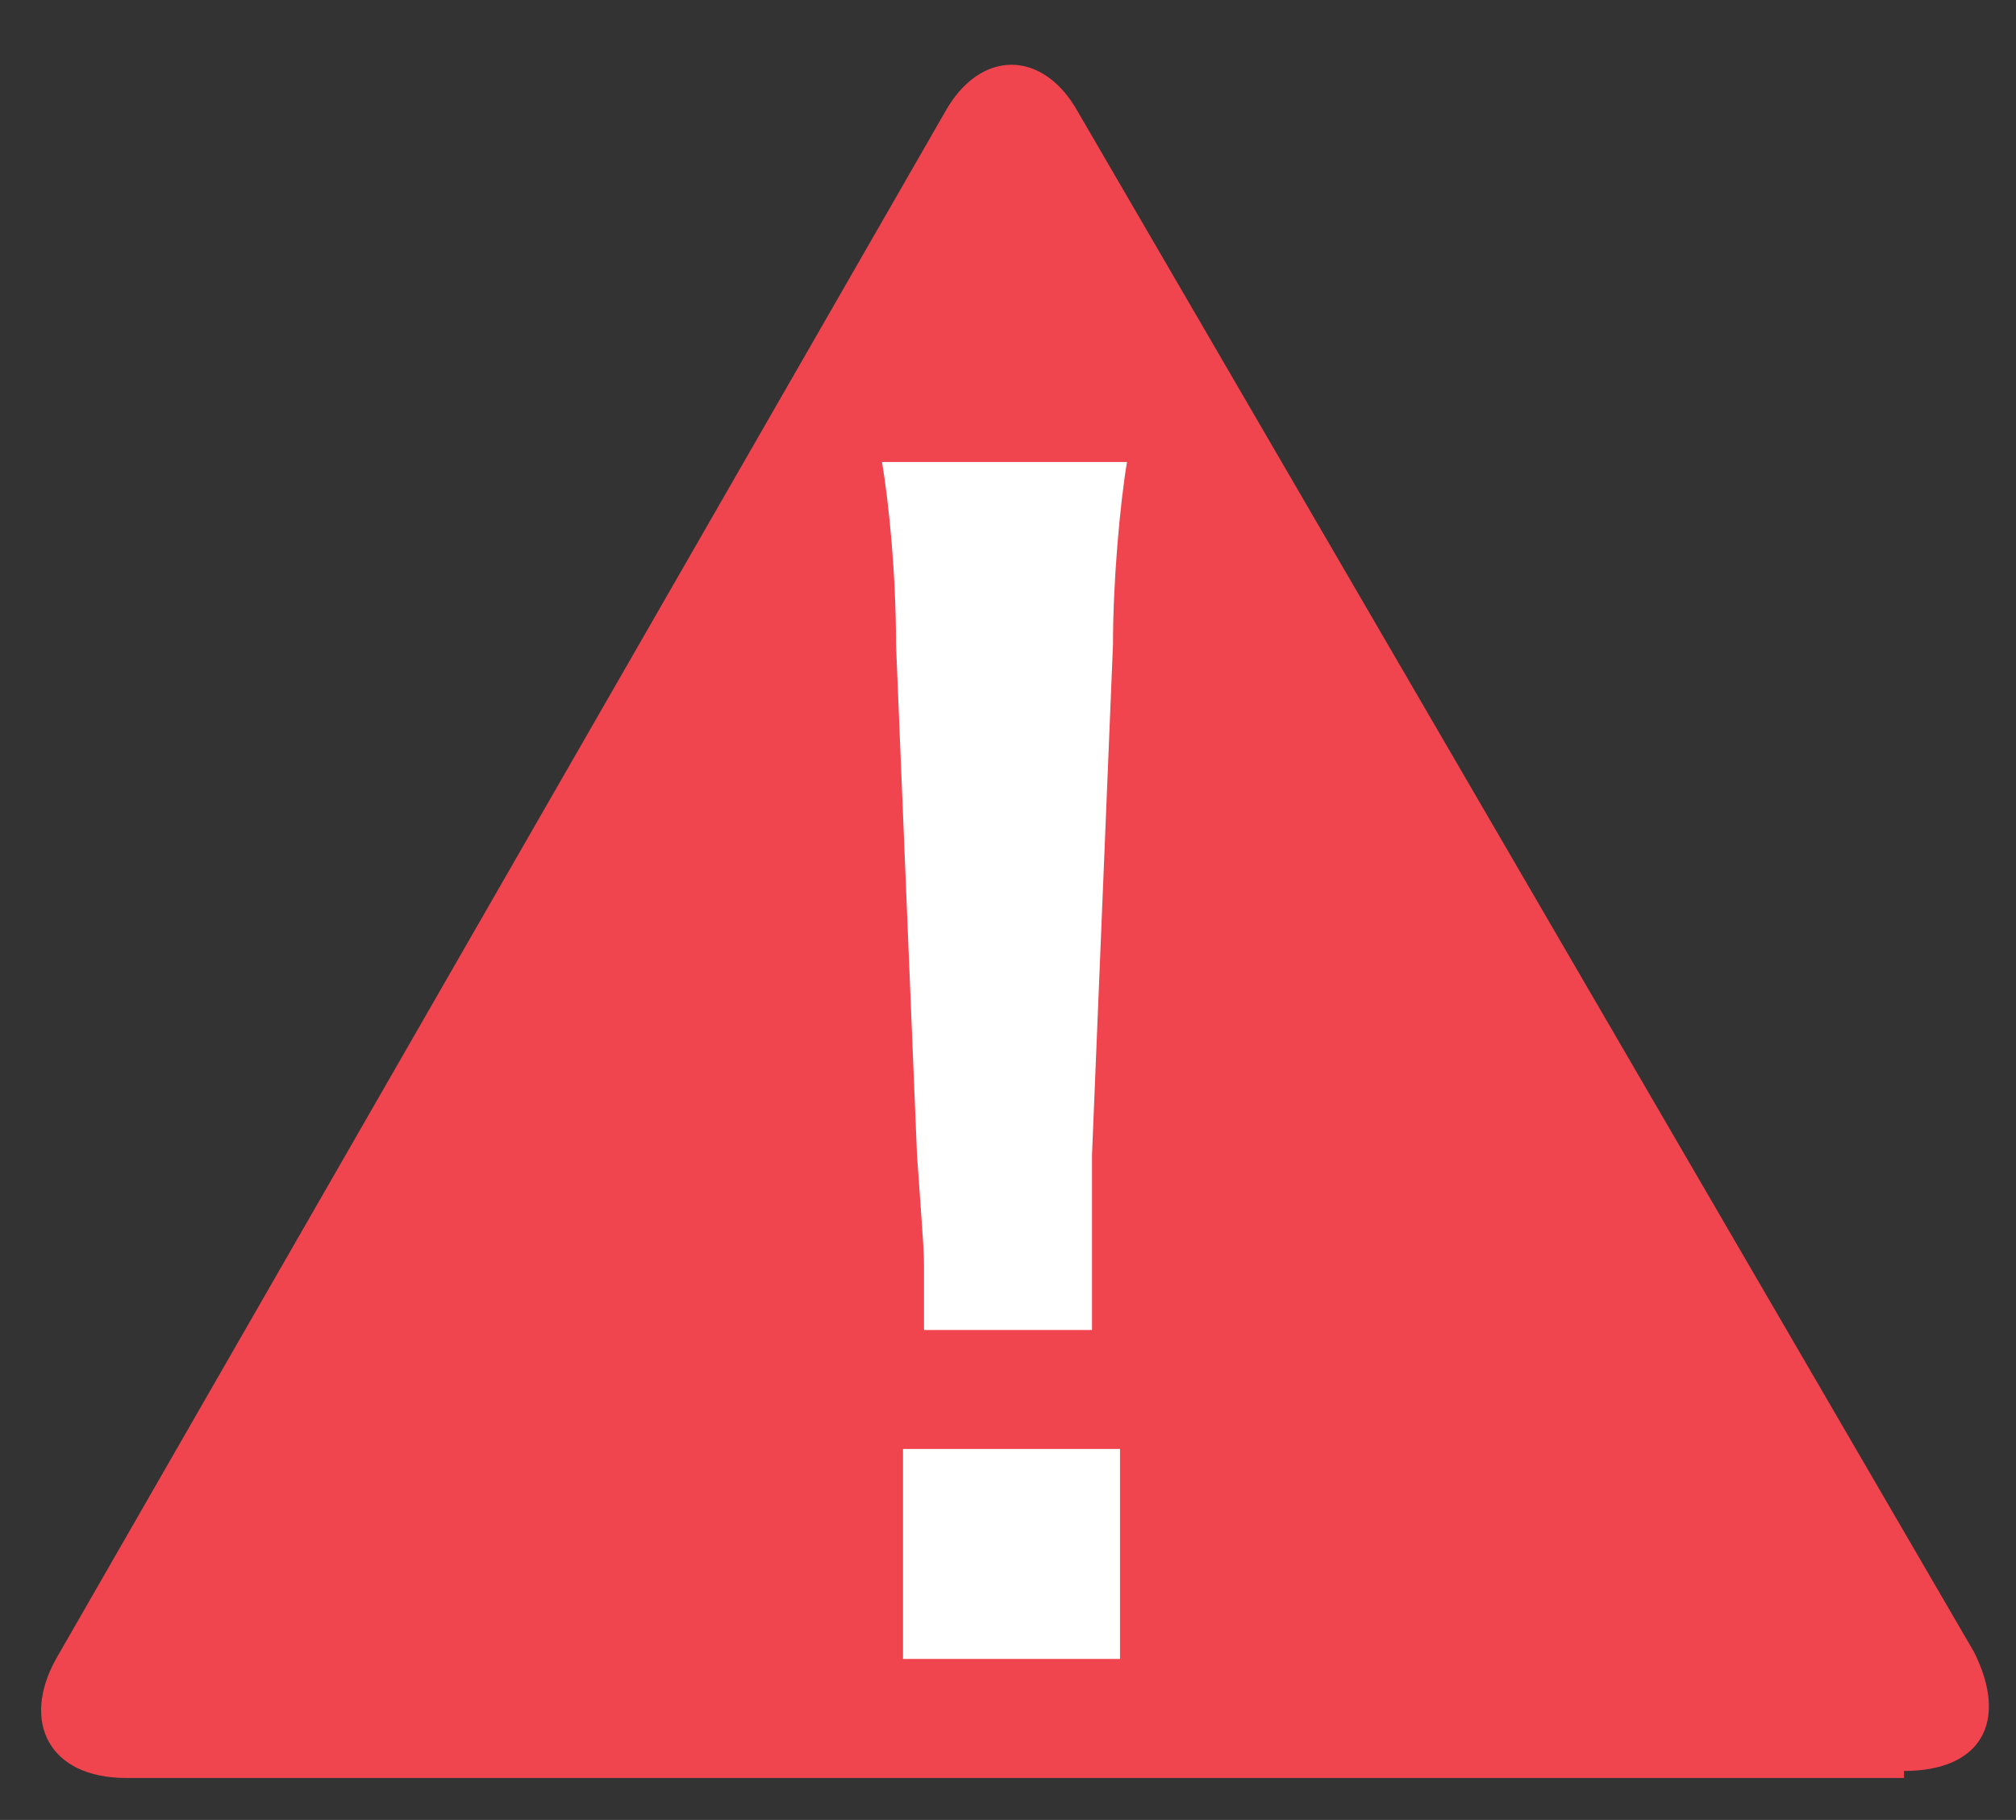
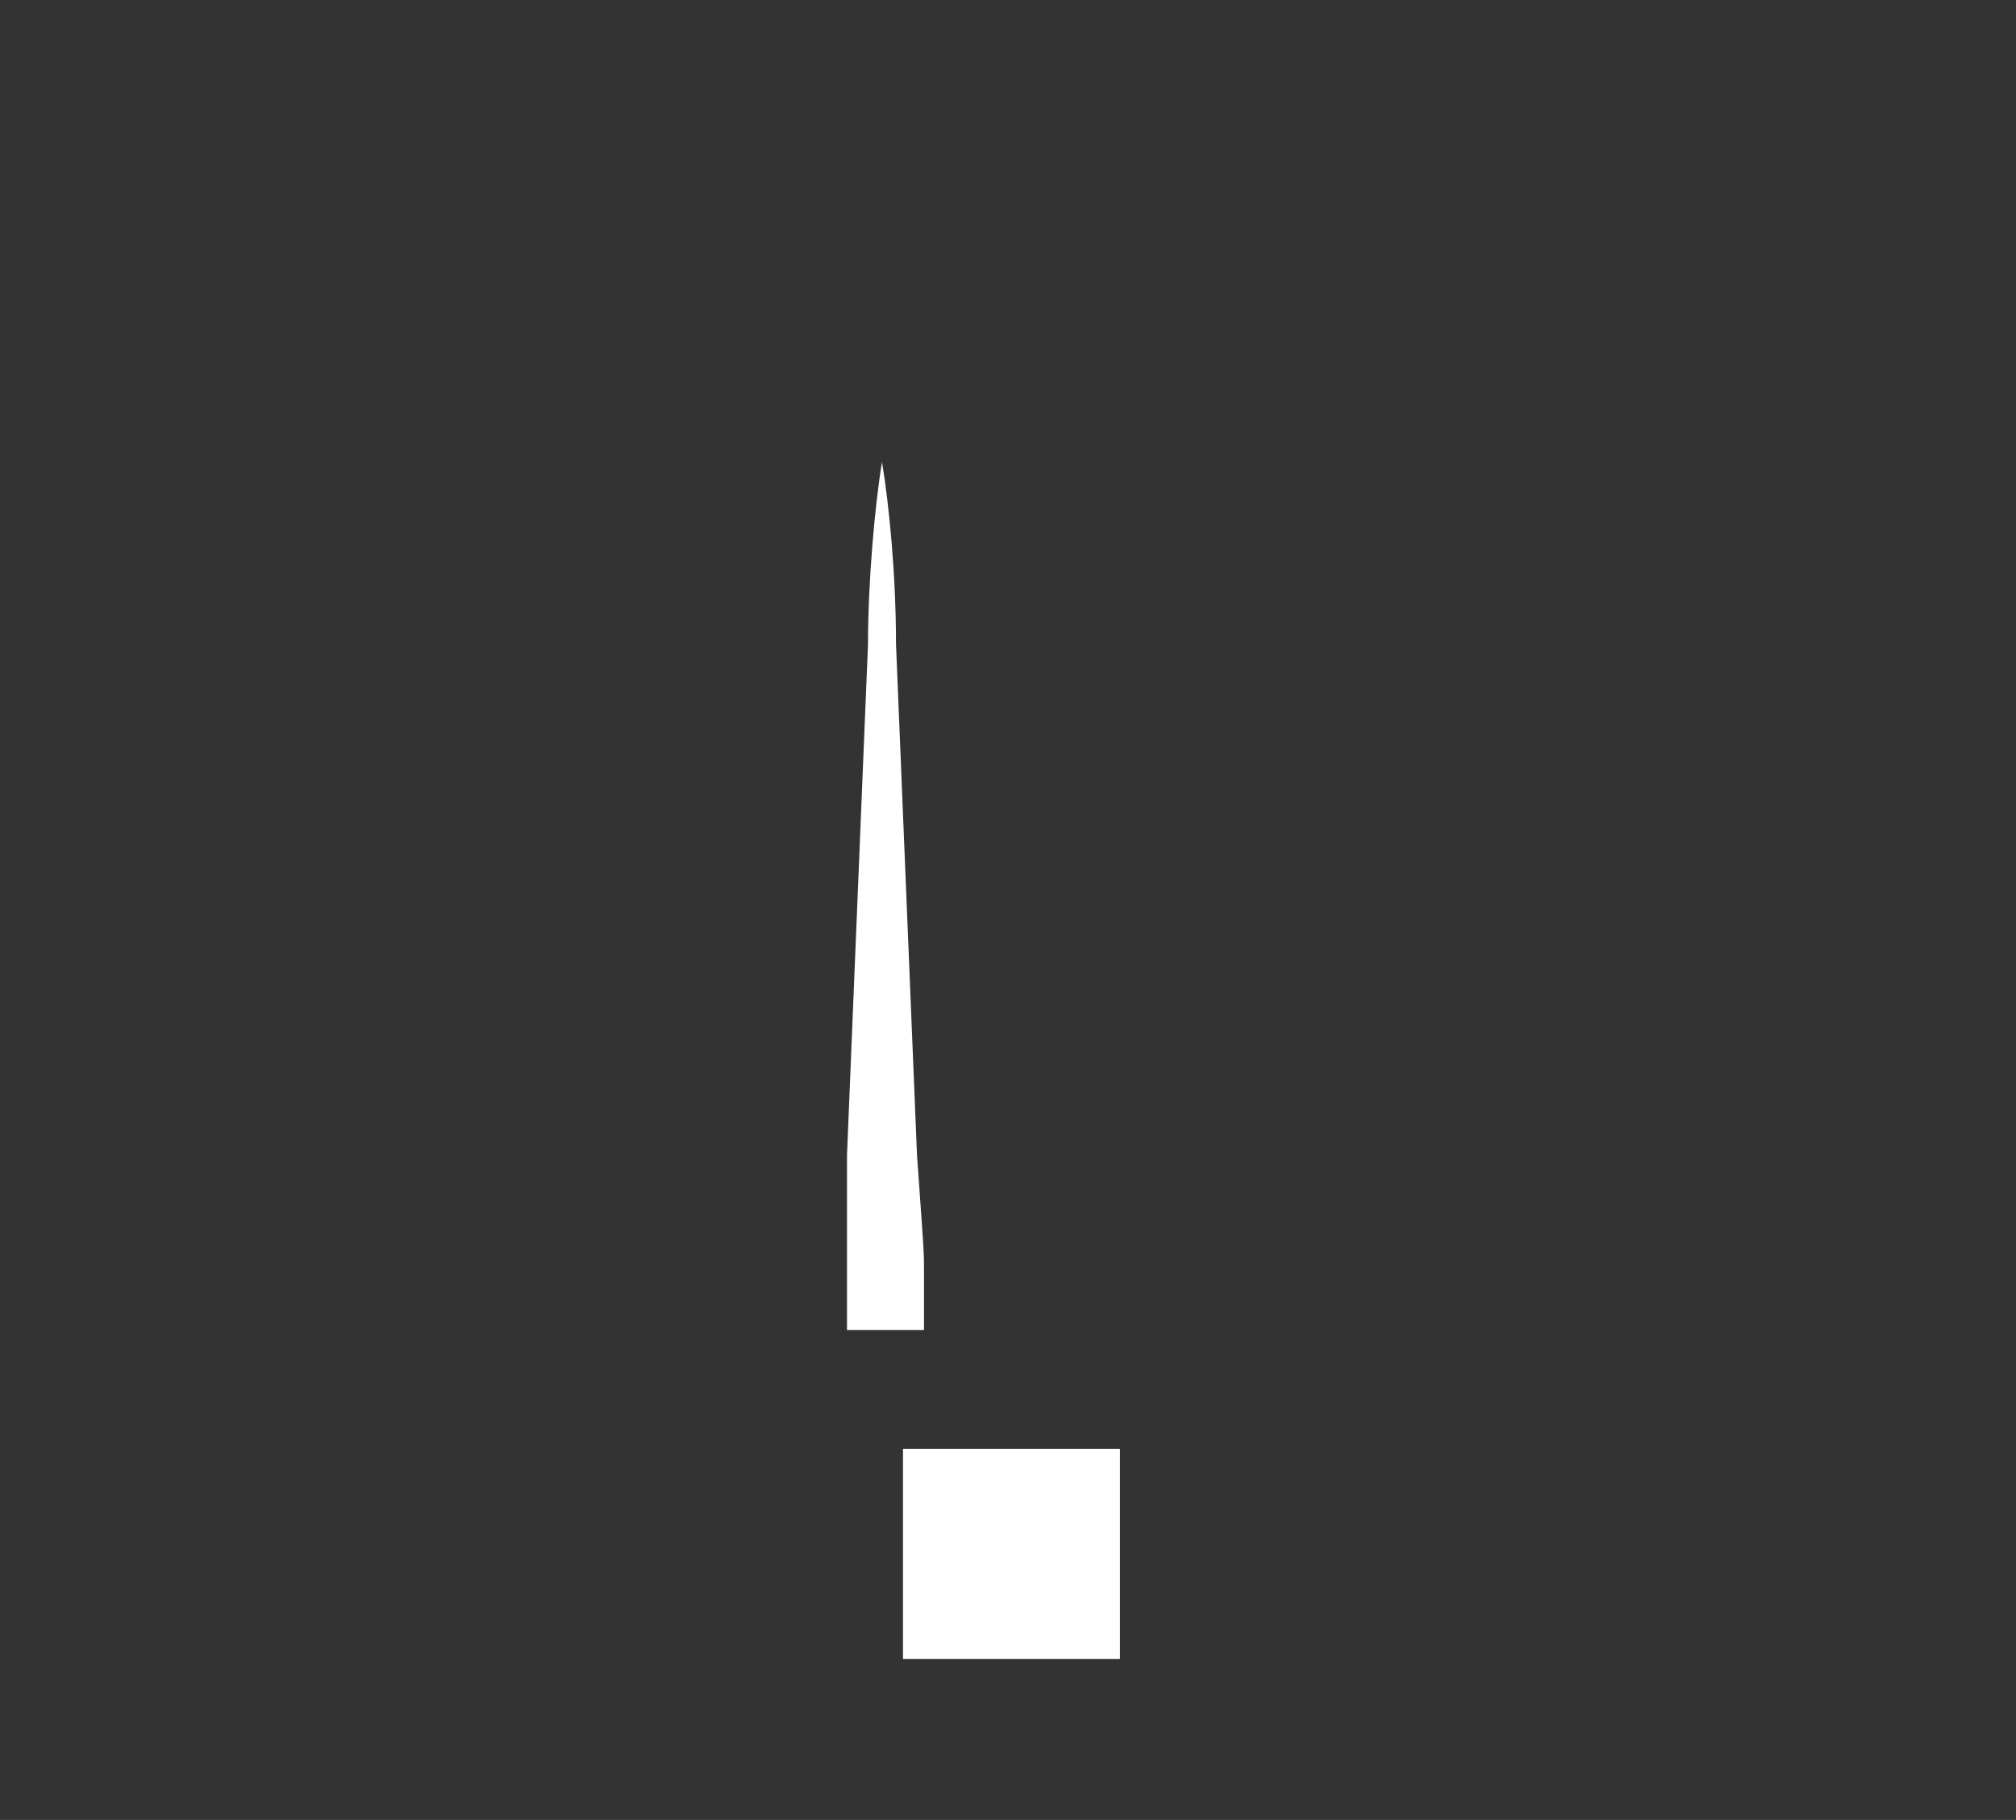
<svg xmlns="http://www.w3.org/2000/svg" version="1.1" id="图层_1" x="0px" y="0px" viewBox="0 0 28.8 26" style="enable-background:new 0 0 28.8 26;" xml:space="preserve">
  <rect x="0" y="0" width="28.8" height="26" fill="#333333" stroke="none" />
  <style type="text/css">
	.st0{fill:#F0454E;}
	.st1{fill:#FFFFFF;}
</style>
  <g id="XMLID_1752_">
-     <path id="XMLID_1713_" class="st0" d="M27.2,25.3c1.1,0,1.5-0.7,1-1.7L15.4,1.6c-0.5-0.9-1.4-0.9-1.9,0L0.8,23.7   c-0.5,0.9-0.1,1.7,1,1.7H27.2z" />
    <g id="XMLID_1681_">
-       <path id="XMLID_1682_" class="st1" d="M13.2,19c0-0.5,0-0.7,0-0.9c0-0.2,0-0.2-0.1-1.6l-0.3-7.3c0-1-0.1-2-0.2-2.6h3.5    c-0.1,0.6-0.2,1.7-0.2,2.6l-0.3,7.3c0,1.3,0,1.3,0,1.6c0,0.3,0,0.5,0,0.9H13.2z M12.9,23.7v-3H16v3H12.9z" />
+       <path id="XMLID_1682_" class="st1" d="M13.2,19c0-0.5,0-0.7,0-0.9c0-0.2,0-0.2-0.1-1.6l-0.3-7.3c0-1-0.1-2-0.2-2.6c-0.1,0.6-0.2,1.7-0.2,2.6l-0.3,7.3c0,1.3,0,1.3,0,1.6c0,0.3,0,0.5,0,0.9H13.2z M12.9,23.7v-3H16v3H12.9z" />
    </g>
  </g>
</svg>